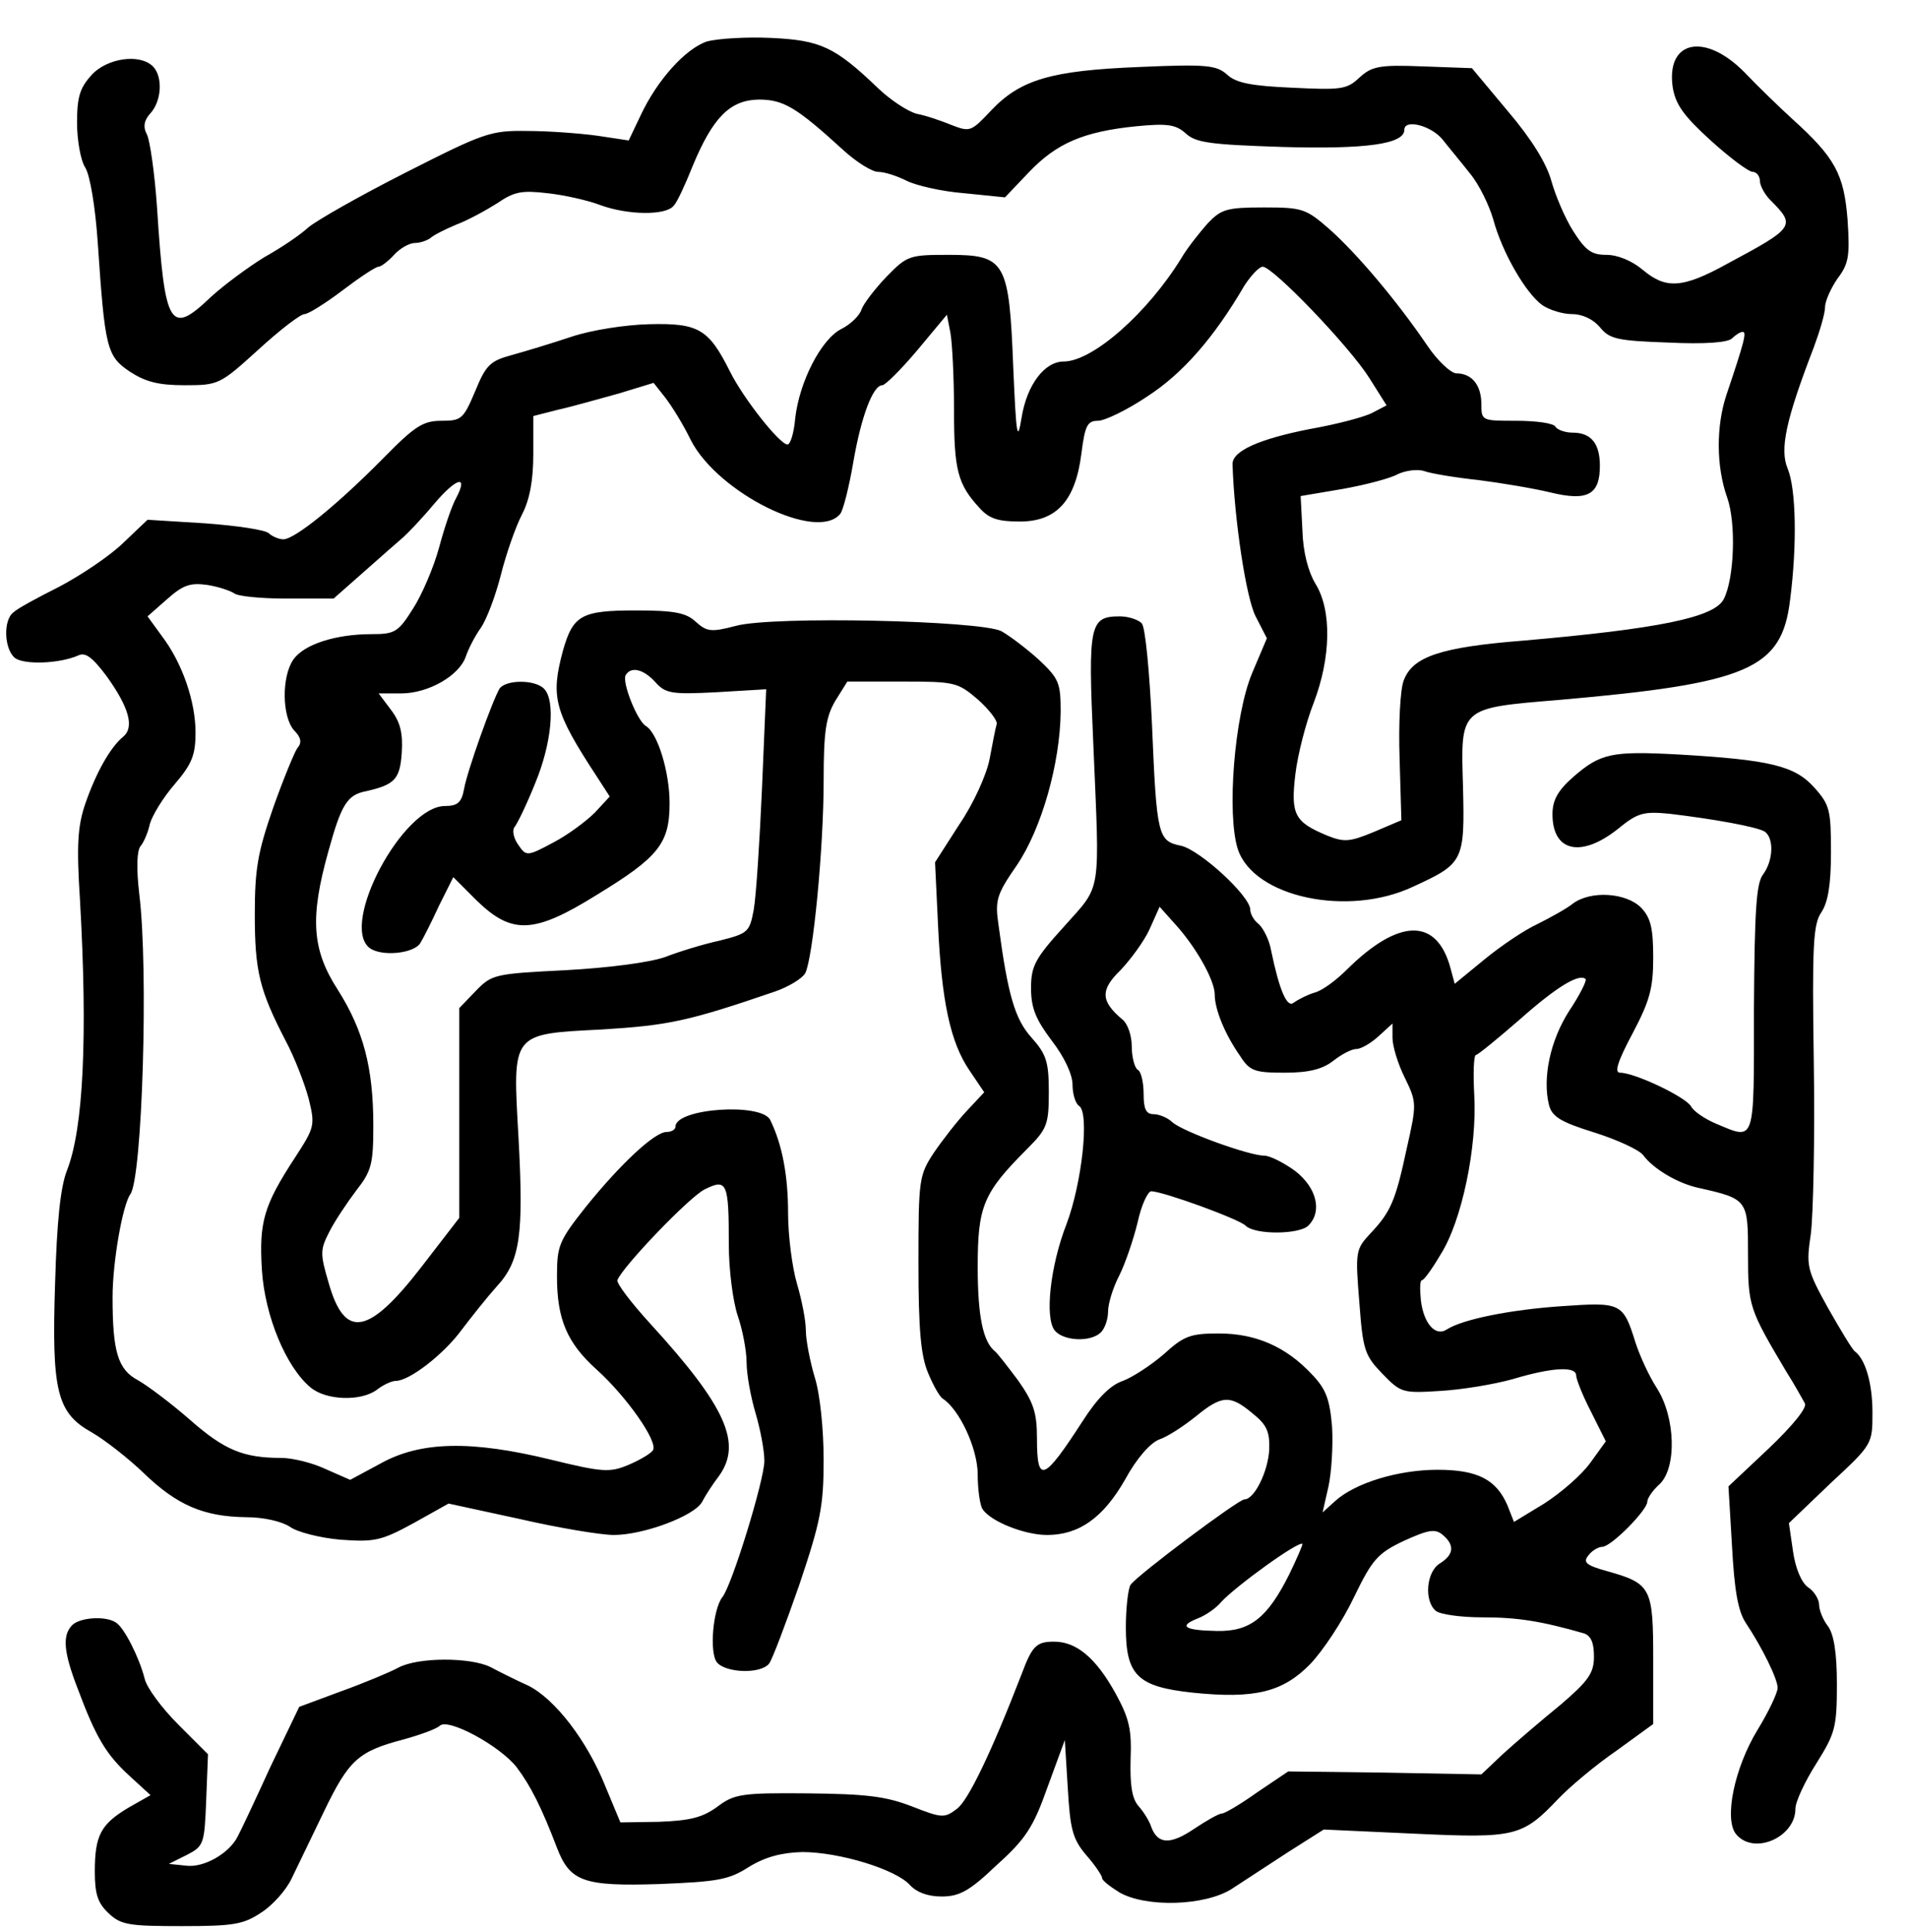
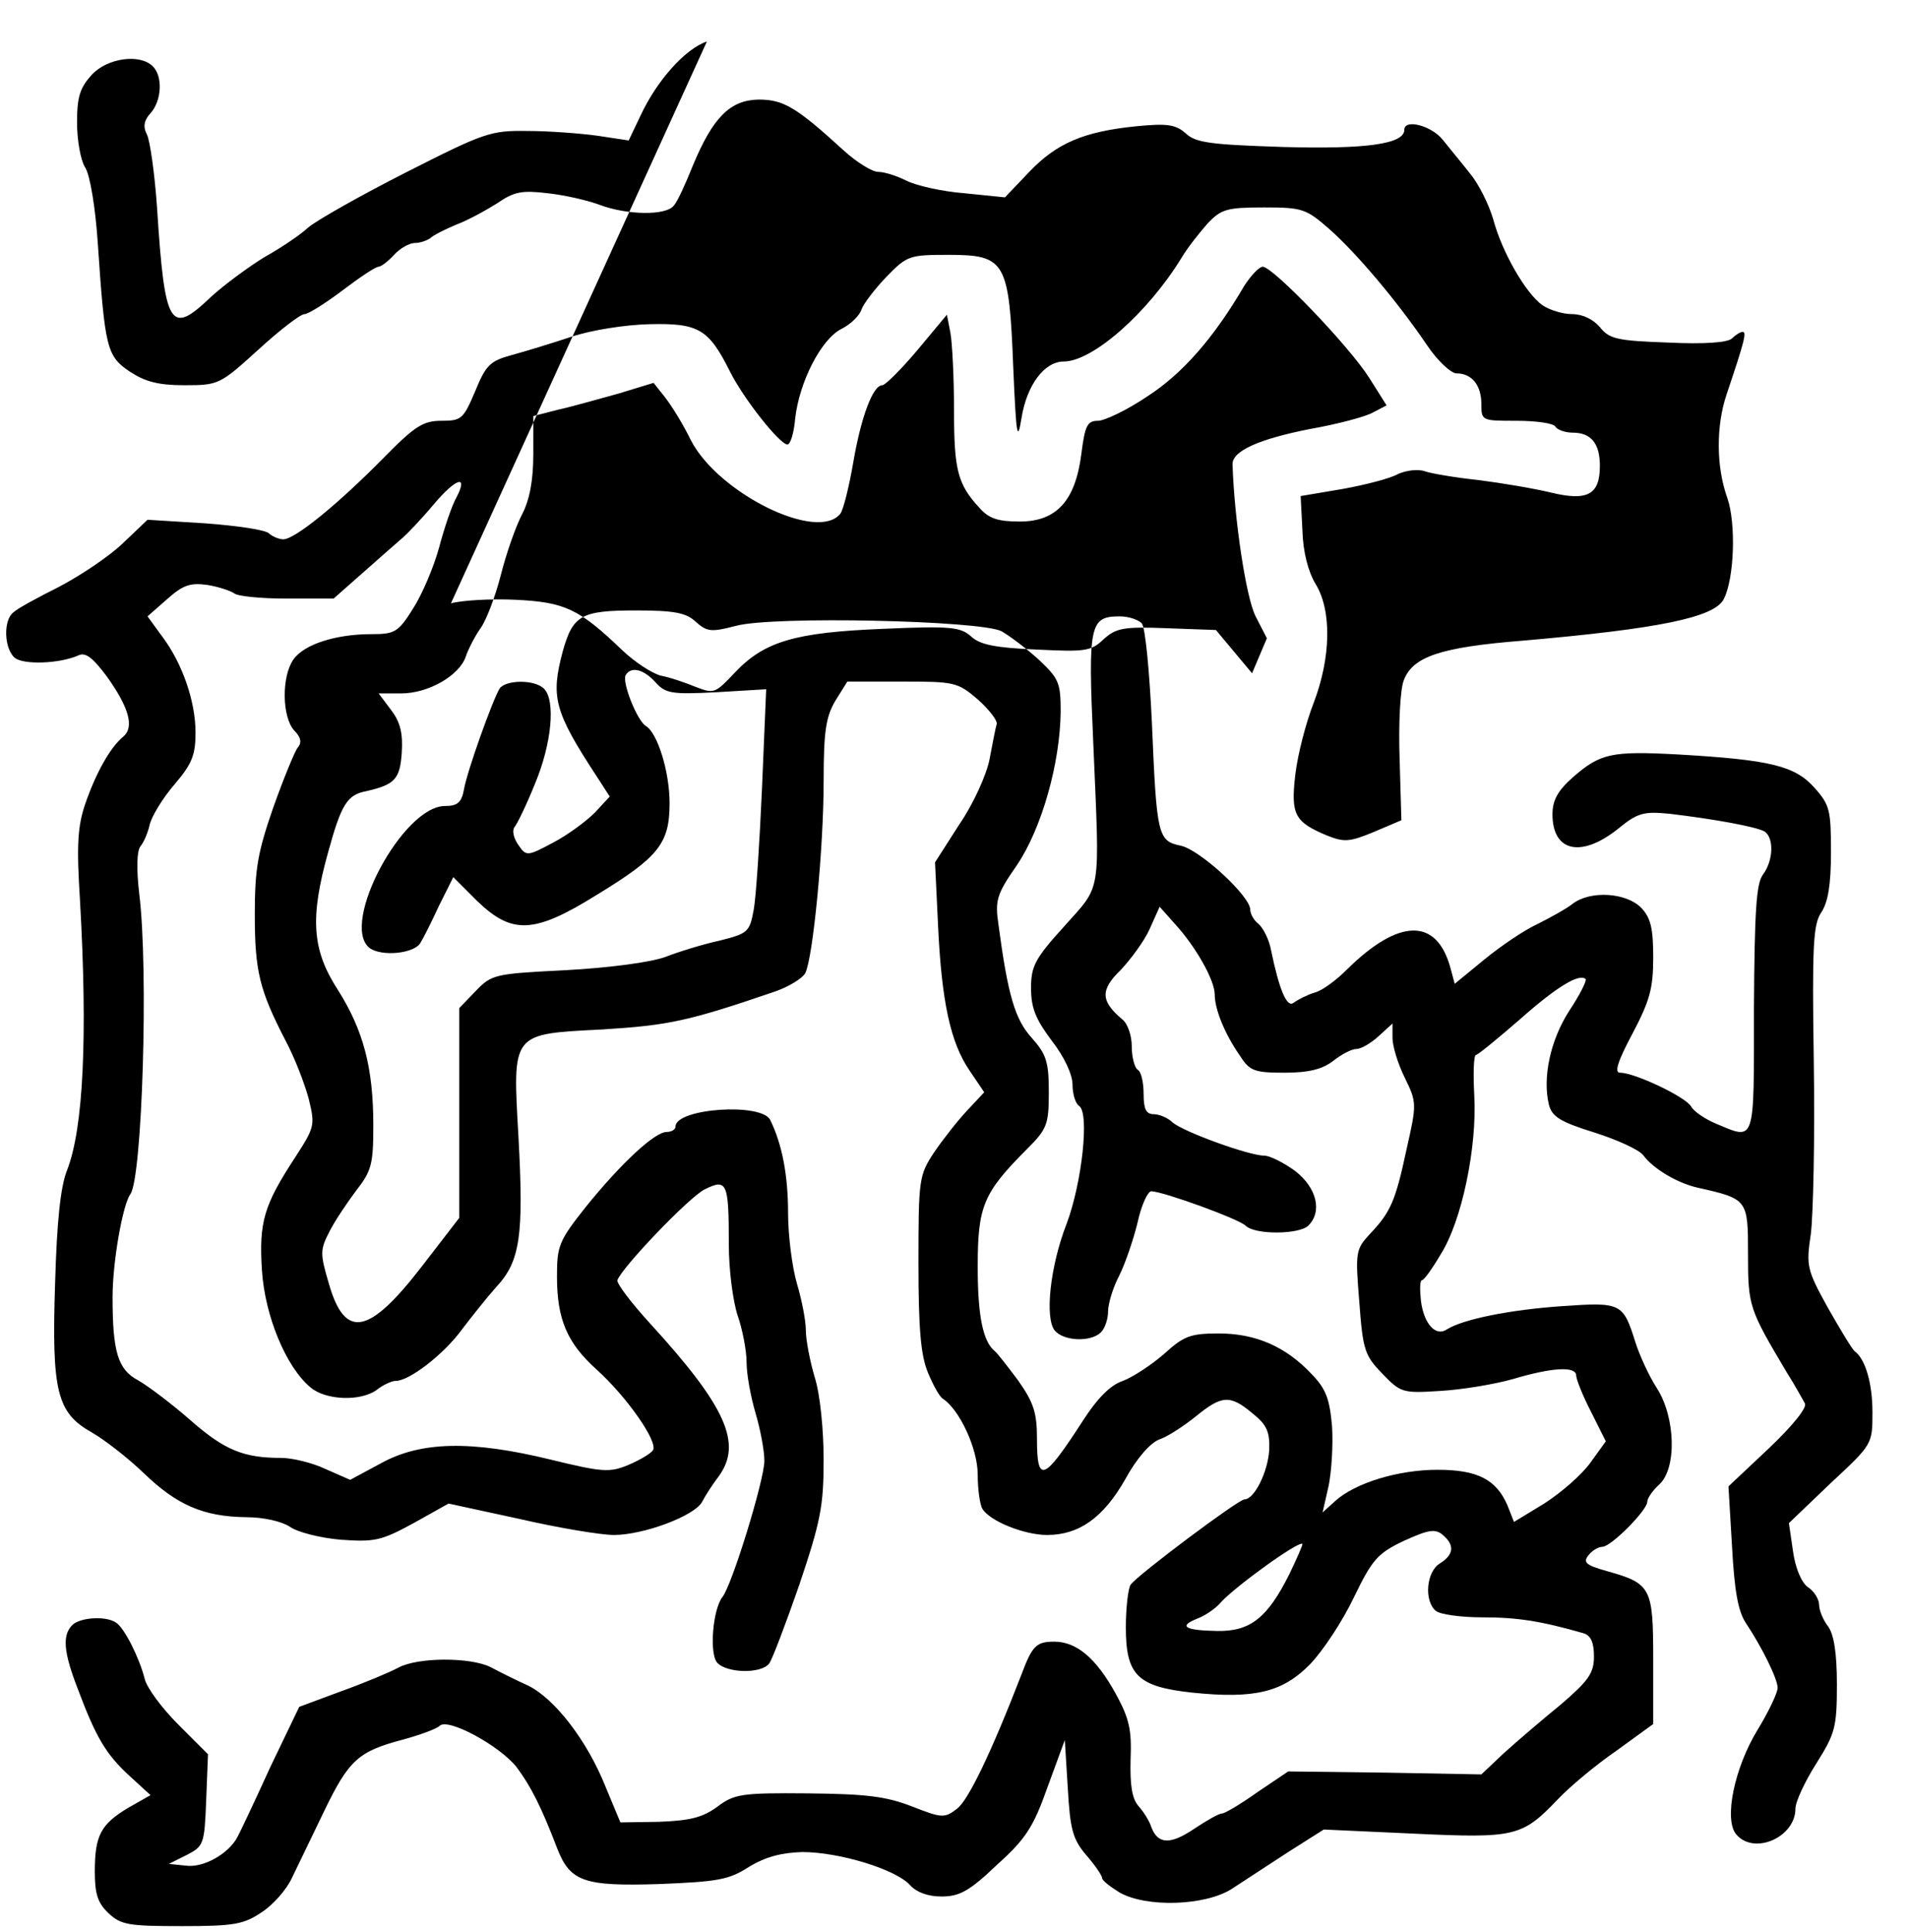
<svg xmlns="http://www.w3.org/2000/svg" version="1.0" width="322" height="326" viewBox="0 0 322 326" preserveAspectRatio="xMidYMid meet">
  <g transform="translate(0,326) scale(0.1,-0.1)" fill="#000000" stroke="none">
-     <path d="M1193 3190 c-36 -12 -84 -65 -112 -125 l-20 -42 -53 8 c-29 4 -82 8 -118 8 -62 1 -73 -3 -205 -70 -77 -39 -151 -81 -165 -93 -14 -13 -47 -35 -74 -50 -26 -16 -67 -46 -90 -67 -69 -66 -78 -52 -91 151 -4 58 -12 113 -17 123 -7 13 -5 24 6 36 19 21 21 62 4 79 -22 22 -77 14 -103 -14 -20 -22 -25 -37 -25 -81 0 -29 6 -64 14 -76 8 -13 17 -67 21 -127 12 -177 15 -191 54 -217 26 -17 48 -23 92 -23 58 0 60 1 125 60 36 33 71 60 78 60 6 0 35 18 64 40 29 22 56 40 61 40 4 0 16 9 26 20 10 11 26 20 35 20 9 0 20 4 26 8 5 5 25 15 44 23 19 7 50 24 69 36 29 20 42 22 85 17 28 -3 68 -12 89 -20 46 -17 111 -18 124 -1 6 6 20 37 32 67 34 82 63 111 111 112 42 0 63 -12 144 -86 22 -20 48 -36 58 -36 11 0 32 -7 48 -15 16 -8 59 -18 97 -21 l69 -7 41 43 c46 48 91 68 181 77 52 5 66 3 83 -12 17 -16 42 -19 164 -23 141 -4 205 5 205 29 0 19 46 7 65 -17 11 -14 32 -39 46 -57 15 -18 32 -53 39 -77 15 -56 55 -125 83 -145 12 -8 34 -15 50 -15 18 0 36 -9 47 -22 16 -20 29 -23 115 -26 62 -3 101 0 108 7 6 6 14 11 18 11 7 0 3 -16 -27 -105 -18 -53 -18 -122 1 -175 15 -43 12 -136 -6 -171 -16 -31 -110 -50 -339 -70 -139 -11 -186 -27 -201 -67 -6 -15 -9 -74 -7 -132 l3 -104 -47 -20 c-41 -17 -50 -17 -78 -6 -55 23 -62 35 -54 103 4 34 18 88 31 121 29 76 31 156 3 201 -12 20 -21 53 -22 90 l-3 58 71 12 c39 7 81 18 93 25 13 6 33 9 45 5 11 -4 53 -11 91 -15 39 -5 93 -14 122 -21 62 -15 83 -4 83 45 0 38 -15 56 -46 56 -13 0 -26 5 -29 10 -3 6 -33 10 -66 10 -58 0 -59 0 -59 28 0 32 -16 52 -42 52 -9 0 -32 21 -50 48 -51 75 -118 154 -164 195 -40 35 -46 37 -111 37 -63 0 -72 -3 -95 -27 -14 -16 -34 -41 -44 -58 -57 -93 -150 -175 -199 -175 -32 0 -62 -39 -71 -95 -7 -43 -9 -31 -14 85 -7 179 -13 190 -109 190 -66 0 -70 -1 -105 -37 -20 -21 -39 -46 -42 -55 -3 -10 -18 -25 -34 -33 -34 -17 -71 -89 -78 -151 -2 -24 -8 -44 -13 -44 -13 0 -74 77 -97 123 -36 72 -53 82 -136 80 -41 -1 -98 -10 -131 -21 -33 -11 -79 -25 -101 -31 -37 -10 -44 -17 -62 -61 -20 -47 -23 -50 -57 -50 -31 0 -45 -9 -98 -63 -76 -77 -149 -137 -169 -137 -7 0 -19 5 -24 10 -6 6 -54 13 -108 17 l-97 6 -42 -40 c-23 -22 -71 -54 -107 -73 -36 -18 -71 -37 -77 -43 -18 -13 -16 -62 2 -77 15 -12 75 -10 107 4 12 6 24 -3 48 -35 38 -53 47 -86 28 -102 -22 -18 -46 -61 -64 -113 -13 -38 -15 -70 -9 -163 13 -229 6 -385 -22 -456 -11 -28 -17 -86 -20 -190 -6 -183 3 -219 62 -252 21 -12 61 -43 88 -69 56 -54 101 -73 172 -74 30 0 60 -7 74 -16 12 -9 51 -19 86 -22 57 -4 68 -2 123 28 l59 33 120 -26 c65 -15 137 -27 159 -27 50 0 136 32 149 56 5 10 18 30 28 43 40 55 13 117 -116 258 -32 35 -57 68 -55 73 8 22 121 140 147 153 38 19 41 12 41 -93 0 -43 7 -96 15 -120 8 -23 15 -59 15 -79 0 -20 7 -58 15 -85 8 -27 15 -63 15 -81 0 -32 -55 -211 -71 -230 -16 -21 -22 -94 -9 -110 15 -18 74 -20 88 -2 5 6 28 67 51 133 36 107 41 133 41 211 0 51 -6 111 -15 139 -8 27 -15 63 -15 79 0 17 -7 52 -15 79 -8 27 -15 81 -15 119 0 64 -10 116 -30 157 -14 30 -160 20 -160 -11 0 -5 -7 -9 -15 -9 -20 0 -77 -53 -136 -126 -46 -58 -49 -66 -49 -118 0 -72 17 -112 67 -157 51 -46 104 -122 95 -136 -4 -6 -23 -17 -42 -25 -31 -13 -44 -12 -130 9 -135 33 -220 31 -287 -6 l-52 -28 -41 18 c-23 11 -57 19 -75 19 -64 0 -96 13 -154 64 -32 28 -72 58 -88 67 -34 18 -43 48 -43 140 0 60 17 156 30 174 20 27 31 378 15 507 -5 43 -4 72 2 80 6 7 13 24 16 38 4 14 22 44 42 67 29 34 35 49 35 87 0 52 -22 117 -57 163 l-24 33 33 29 c27 24 39 28 68 24 19 -3 39 -10 45 -14 5 -5 45 -9 88 -9 l80 0 51 45 c28 25 58 51 66 58 8 7 32 32 52 56 38 45 59 51 38 11 -7 -12 -20 -50 -29 -84 -9 -33 -29 -80 -44 -103 -25 -40 -31 -43 -70 -43 -60 0 -114 -17 -132 -43 -20 -29 -19 -96 1 -119 12 -12 14 -21 6 -30 -5 -7 -24 -53 -41 -101 -26 -75 -31 -103 -31 -180 0 -96 8 -128 52 -213 15 -28 32 -72 39 -98 11 -45 10 -48 -23 -99 -53 -81 -61 -109 -56 -190 5 -78 41 -164 82 -198 26 -22 85 -24 112 -4 10 8 25 15 32 15 23 0 81 45 111 86 16 21 42 54 59 73 40 43 46 87 37 252 -10 178 -13 174 142 182 112 7 145 14 291 64 23 8 46 22 51 31 13 26 31 210 31 325 0 84 4 108 20 135 l20 32 92 0 c89 0 94 -1 128 -30 19 -17 34 -36 32 -42 -2 -6 -7 -33 -12 -59 -5 -26 -27 -75 -51 -110 l-41 -64 5 -105 c6 -130 21 -199 53 -246 l25 -37 -29 -31 c-16 -17 -41 -49 -56 -71 -25 -38 -26 -45 -26 -186 0 -112 4 -156 16 -185 9 -22 20 -41 25 -44 28 -18 59 -84 59 -128 0 -26 4 -52 8 -58 13 -21 71 -44 109 -44 54 0 95 29 132 94 19 35 42 61 57 67 15 5 42 23 62 39 44 36 58 37 96 5 24 -19 29 -31 28 -61 -2 -37 -25 -84 -42 -84 -10 0 -181 -128 -192 -144 -4 -6 -8 -38 -8 -72 0 -81 20 -100 112 -110 106 -11 153 1 199 48 22 23 55 73 74 113 31 64 40 74 84 95 42 19 53 21 66 10 20 -17 19 -33 -5 -48 -23 -14 -27 -63 -7 -80 7 -6 42 -11 79 -11 58 0 98 -6 171 -27 12 -4 17 -16 17 -39 0 -28 -9 -41 -57 -82 -32 -26 -75 -63 -96 -82 l-37 -35 -163 3 -163 2 -52 -35 c-28 -20 -55 -36 -60 -36 -5 0 -26 -12 -47 -26 -40 -27 -61 -26 -72 3 -3 10 -13 26 -22 36 -11 13 -14 36 -13 78 2 50 -2 69 -25 111 -33 60 -66 88 -104 88 -30 0 -37 -7 -55 -55 -51 -132 -90 -213 -109 -227 -21 -16 -25 -16 -76 4 -44 17 -77 21 -176 22 -112 1 -124 -1 -153 -23 -25 -18 -46 -23 -98 -25 l-65 -1 -25 60 c-31 78 -86 149 -131 171 -20 9 -48 23 -63 31 -34 17 -123 17 -156 -1 -15 -8 -58 -26 -97 -40 l-70 -26 -49 -102 c-26 -57 -51 -110 -55 -117 -14 -28 -57 -53 -87 -49 l-29 3 30 15 c29 15 30 18 33 93 l3 77 -50 50 c-28 28 -54 63 -57 78 -9 35 -34 85 -48 94 -17 12 -61 9 -74 -4 -17 -17 -15 -45 9 -107 31 -83 48 -111 87 -147 l36 -33 -37 -21 c-47 -28 -57 -47 -57 -108 0 -38 5 -53 23 -70 21 -20 34 -22 124 -22 88 0 104 3 134 23 19 12 42 38 51 57 9 19 34 70 55 114 42 87 58 101 134 121 29 8 56 18 61 23 14 14 102 -34 130 -70 24 -32 42 -68 68 -136 22 -57 45 -65 172 -61 99 4 118 7 152 29 28 17 55 24 90 25 62 0 158 -29 182 -56 11 -12 30 -19 53 -19 30 0 47 9 93 53 49 44 62 64 86 132 l29 79 5 -81 c4 -69 8 -86 31 -113 15 -17 27 -35 27 -39 0 -4 13 -14 29 -24 45 -26 145 -23 190 6 20 13 63 41 95 62 l60 38 153 -7 c171 -8 182 -5 243 59 19 20 63 57 98 81 l62 45 0 108 c0 122 -3 129 -78 150 -36 10 -41 15 -31 27 6 8 17 14 23 14 15 0 76 62 76 76 0 6 9 19 20 29 30 27 28 113 -4 163 -13 20 -29 55 -36 77 -21 67 -24 68 -125 61 -87 -6 -166 -22 -193 -39 -19 -13 -39 9 -44 48 -2 19 -2 35 2 35 3 0 17 19 31 43 36 56 62 182 57 269 -2 37 -1 68 3 68 3 0 36 27 74 60 62 55 100 78 111 68 2 -3 -10 -27 -28 -54 -32 -50 -45 -113 -34 -158 5 -20 19 -29 77 -47 38 -12 75 -29 82 -38 17 -23 57 -47 92 -55 85 -19 85 -20 85 -113 0 -87 2 -92 65 -198 14 -22 27 -46 31 -53 4 -7 -20 -37 -61 -76 l-68 -64 6 -101 c4 -74 10 -109 23 -129 28 -42 54 -95 54 -110 0 -8 -15 -40 -34 -71 -39 -64 -57 -151 -36 -176 30 -36 100 -5 100 43 0 12 16 46 35 76 32 51 35 61 35 134 0 53 -5 84 -15 98 -8 10 -15 27 -15 36 0 9 -8 23 -19 30 -11 8 -21 32 -25 60 l-7 48 70 67 c71 66 71 66 71 120 0 49 -12 90 -30 103 -4 3 -24 36 -45 73 -36 65 -37 71 -29 125 4 31 7 161 5 289 -3 200 -1 234 13 254 11 17 16 46 16 101 0 71 -2 80 -28 109 -33 37 -75 47 -230 56 -112 6 -131 2 -177 -38 -26 -23 -35 -39 -35 -63 0 -63 48 -74 110 -25 34 28 44 30 87 26 76 -9 147 -22 161 -30 16 -11 15 -49 -3 -73 -11 -15 -14 -60 -15 -226 0 -230 3 -222 -64 -194 -19 8 -38 21 -42 29 -9 16 -95 57 -120 57 -10 0 -4 19 21 66 29 55 35 76 35 128 0 49 -4 67 -20 84 -25 26 -86 30 -116 7 -10 -8 -37 -23 -59 -34 -22 -10 -62 -37 -90 -60 l-50 -41 -7 26 c-23 86 -87 85 -175 -2 -18 -18 -42 -36 -55 -39 -13 -4 -28 -12 -35 -17 -11 -9 -24 21 -38 89 -3 17 -13 37 -21 44 -8 6 -14 17 -14 24 0 23 -85 101 -117 108 -39 8 -41 16 -49 207 -4 85 -11 161 -17 168 -5 6 -22 12 -37 12 -51 0 -54 -13 -45 -213 11 -261 15 -238 -49 -310 -49 -54 -56 -67 -56 -104 0 -34 8 -53 35 -89 21 -27 35 -57 35 -74 0 -16 5 -32 11 -36 18 -11 5 -130 -21 -199 -28 -72 -37 -159 -20 -180 15 -18 61 -20 78 -3 7 7 12 23 12 35 0 13 8 40 19 61 10 20 24 61 31 90 6 28 17 52 23 52 22 -1 148 -47 159 -58 16 -16 91 -15 106 0 24 24 14 64 -22 92 -19 14 -43 26 -52 26 -26 0 -136 40 -155 56 -8 8 -23 14 -32 14 -13 0 -17 9 -17 34 0 19 -4 38 -10 41 -5 3 -10 21 -10 39 0 19 -7 39 -16 46 -37 31 -37 50 -3 83 17 18 40 49 49 69 l17 38 25 -28 c36 -39 68 -96 68 -120 0 -25 17 -67 43 -104 16 -25 24 -28 75 -28 41 0 64 6 82 20 14 11 31 20 39 20 8 0 25 10 38 22 l23 21 0 -24 c0 -14 9 -44 21 -68 20 -41 20 -44 3 -119 -19 -89 -27 -107 -62 -144 -24 -26 -25 -30 -18 -115 6 -81 9 -90 39 -121 31 -32 34 -33 97 -29 36 2 91 11 123 20 67 20 107 22 107 6 0 -6 11 -34 25 -61 l25 -50 -26 -36 c-15 -21 -50 -51 -78 -69 l-51 -31 -11 28 c-19 44 -51 60 -118 60 -66 0 -139 -22 -173 -53 l-21 -19 10 44 c5 23 8 69 6 101 -4 46 -10 63 -34 88 -44 47 -95 69 -157 69 -48 0 -59 -4 -93 -35 -22 -19 -53 -39 -69 -45 -21 -7 -43 -29 -68 -68 -66 -102 -77 -106 -77 -29 0 44 -6 61 -32 98 -18 24 -35 46 -39 49 -20 16 -29 59 -29 142 0 103 9 125 84 200 33 33 36 41 36 95 0 51 -4 64 -29 92 -28 31 -40 71 -56 191 -6 41 -3 51 31 100 42 62 73 172 74 259 0 49 -3 56 -37 88 -21 19 -49 40 -63 48 -36 18 -385 26 -448 9 -42 -11 -49 -10 -68 7 -16 15 -36 19 -101 19 -92 0 -106 -8 -123 -68 -21 -78 -15 -102 57 -212 l22 -34 -25 -27 c-15 -15 -46 -38 -71 -51 -43 -23 -45 -23 -58 -4 -8 11 -11 24 -7 30 5 6 21 39 35 74 28 67 35 140 15 160 -16 16 -65 15 -75 0 -12 -20 -55 -140 -60 -170 -4 -22 -11 -28 -32 -28 -71 0 -177 -198 -128 -239 20 -16 78 -10 87 9 5 8 19 36 31 62 l24 48 40 -40 c59 -57 96 -56 202 10 105 64 123 87 123 155 0 52 -20 118 -40 130 -15 9 -41 75 -34 86 9 15 30 10 50 -12 17 -19 27 -21 103 -17 l84 5 -7 -166 c-4 -91 -10 -184 -14 -206 -7 -38 -10 -40 -57 -52 -28 -6 -70 -19 -93 -28 -26 -9 -94 -18 -167 -22 -120 -6 -125 -7 -152 -35 l-28 -29 0 -177 0 -177 -64 -83 c-89 -115 -129 -122 -156 -28 -15 51 -15 57 1 88 9 18 30 49 45 69 26 33 29 45 29 110 0 98 -17 161 -60 229 -44 68 -47 122 -16 233 22 80 32 96 64 102 48 11 57 20 60 65 2 32 -2 51 -18 72 l-21 28 38 0 c46 0 98 30 109 62 4 12 15 34 25 48 10 14 25 54 34 89 9 36 25 82 36 103 13 25 19 58 19 102 l0 64 43 11 c23 5 68 18 101 27 l59 18 19 -24 c11 -14 31 -46 44 -73 46 -89 213 -172 252 -124 5 6 15 46 22 87 13 76 33 130 49 130 5 0 32 27 59 59 l50 60 6 -31 c3 -17 6 -75 6 -130 0 -101 6 -125 43 -165 16 -18 31 -23 68 -23 62 0 94 35 104 115 6 47 10 55 28 55 11 0 49 18 83 41 59 38 112 98 164 187 11 17 25 32 31 32 17 0 146 -134 180 -188 l29 -46 -23 -12 c-12 -7 -61 -20 -107 -28 -86 -17 -130 -37 -130 -59 3 -94 23 -226 39 -257 l19 -37 -25 -59 c-30 -72 -43 -238 -24 -297 27 -81 186 -115 296 -63 85 39 87 43 84 168 -4 135 -7 133 162 147 320 28 376 52 390 169 12 93 10 187 -4 221 -14 33 -3 83 44 205 10 27 19 57 19 68 0 10 10 32 21 48 19 25 21 38 17 99 -6 77 -21 105 -93 170 -22 20 -58 55 -81 79 -67 68 -133 54 -121 -26 5 -29 19 -48 64 -89 32 -29 64 -53 71 -53 6 0 12 -7 12 -15 0 -8 8 -23 18 -33 43 -43 41 -46 -73 -107 -76 -42 -104 -43 -143 -10 -18 15 -42 25 -61 25 -25 0 -35 7 -56 40 -14 22 -30 60 -37 85 -8 29 -33 70 -73 117 l-61 73 -83 3 c-74 3 -86 0 -107 -19 -21 -20 -31 -21 -113 -17 -69 3 -95 8 -110 22 -18 16 -34 18 -148 13 -149 -6 -201 -21 -251 -74 -33 -35 -35 -36 -66 -24 -17 7 -43 16 -59 19 -15 4 -44 23 -65 43 -73 70 -97 81 -180 85 -42 2 -91 -1 -109 -6z m983 -2586 c-37 -74 -66 -97 -122 -96 -55 1 -66 8 -33 21 13 5 31 17 40 28 25 27 130 103 137 98 1 -1 -9 -24 -22 -51z" />
+     <path d="M1193 3190 c-36 -12 -84 -65 -112 -125 l-20 -42 -53 8 c-29 4 -82 8 -118 8 -62 1 -73 -3 -205 -70 -77 -39 -151 -81 -165 -93 -14 -13 -47 -35 -74 -50 -26 -16 -67 -46 -90 -67 -69 -66 -78 -52 -91 151 -4 58 -12 113 -17 123 -7 13 -5 24 6 36 19 21 21 62 4 79 -22 22 -77 14 -103 -14 -20 -22 -25 -37 -25 -81 0 -29 6 -64 14 -76 8 -13 17 -67 21 -127 12 -177 15 -191 54 -217 26 -17 48 -23 92 -23 58 0 60 1 125 60 36 33 71 60 78 60 6 0 35 18 64 40 29 22 56 40 61 40 4 0 16 9 26 20 10 11 26 20 35 20 9 0 20 4 26 8 5 5 25 15 44 23 19 7 50 24 69 36 29 20 42 22 85 17 28 -3 68 -12 89 -20 46 -17 111 -18 124 -1 6 6 20 37 32 67 34 82 63 111 111 112 42 0 63 -12 144 -86 22 -20 48 -36 58 -36 11 0 32 -7 48 -15 16 -8 59 -18 97 -21 l69 -7 41 43 c46 48 91 68 181 77 52 5 66 3 83 -12 17 -16 42 -19 164 -23 141 -4 205 5 205 29 0 19 46 7 65 -17 11 -14 32 -39 46 -57 15 -18 32 -53 39 -77 15 -56 55 -125 83 -145 12 -8 34 -15 50 -15 18 0 36 -9 47 -22 16 -20 29 -23 115 -26 62 -3 101 0 108 7 6 6 14 11 18 11 7 0 3 -16 -27 -105 -18 -53 -18 -122 1 -175 15 -43 12 -136 -6 -171 -16 -31 -110 -50 -339 -70 -139 -11 -186 -27 -201 -67 -6 -15 -9 -74 -7 -132 l3 -104 -47 -20 c-41 -17 -50 -17 -78 -6 -55 23 -62 35 -54 103 4 34 18 88 31 121 29 76 31 156 3 201 -12 20 -21 53 -22 90 l-3 58 71 12 c39 7 81 18 93 25 13 6 33 9 45 5 11 -4 53 -11 91 -15 39 -5 93 -14 122 -21 62 -15 83 -4 83 45 0 38 -15 56 -46 56 -13 0 -26 5 -29 10 -3 6 -33 10 -66 10 -58 0 -59 0 -59 28 0 32 -16 52 -42 52 -9 0 -32 21 -50 48 -51 75 -118 154 -164 195 -40 35 -46 37 -111 37 -63 0 -72 -3 -95 -27 -14 -16 -34 -41 -44 -58 -57 -93 -150 -175 -199 -175 -32 0 -62 -39 -71 -95 -7 -43 -9 -31 -14 85 -7 179 -13 190 -109 190 -66 0 -70 -1 -105 -37 -20 -21 -39 -46 -42 -55 -3 -10 -18 -25 -34 -33 -34 -17 -71 -89 -78 -151 -2 -24 -8 -44 -13 -44 -13 0 -74 77 -97 123 -36 72 -53 82 -136 80 -41 -1 -98 -10 -131 -21 -33 -11 -79 -25 -101 -31 -37 -10 -44 -17 -62 -61 -20 -47 -23 -50 -57 -50 -31 0 -45 -9 -98 -63 -76 -77 -149 -137 -169 -137 -7 0 -19 5 -24 10 -6 6 -54 13 -108 17 l-97 6 -42 -40 c-23 -22 -71 -54 -107 -73 -36 -18 -71 -37 -77 -43 -18 -13 -16 -62 2 -77 15 -12 75 -10 107 4 12 6 24 -3 48 -35 38 -53 47 -86 28 -102 -22 -18 -46 -61 -64 -113 -13 -38 -15 -70 -9 -163 13 -229 6 -385 -22 -456 -11 -28 -17 -86 -20 -190 -6 -183 3 -219 62 -252 21 -12 61 -43 88 -69 56 -54 101 -73 172 -74 30 0 60 -7 74 -16 12 -9 51 -19 86 -22 57 -4 68 -2 123 28 l59 33 120 -26 c65 -15 137 -27 159 -27 50 0 136 32 149 56 5 10 18 30 28 43 40 55 13 117 -116 258 -32 35 -57 68 -55 73 8 22 121 140 147 153 38 19 41 12 41 -93 0 -43 7 -96 15 -120 8 -23 15 -59 15 -79 0 -20 7 -58 15 -85 8 -27 15 -63 15 -81 0 -32 -55 -211 -71 -230 -16 -21 -22 -94 -9 -110 15 -18 74 -20 88 -2 5 6 28 67 51 133 36 107 41 133 41 211 0 51 -6 111 -15 139 -8 27 -15 63 -15 79 0 17 -7 52 -15 79 -8 27 -15 81 -15 119 0 64 -10 116 -30 157 -14 30 -160 20 -160 -11 0 -5 -7 -9 -15 -9 -20 0 -77 -53 -136 -126 -46 -58 -49 -66 -49 -118 0 -72 17 -112 67 -157 51 -46 104 -122 95 -136 -4 -6 -23 -17 -42 -25 -31 -13 -44 -12 -130 9 -135 33 -220 31 -287 -6 l-52 -28 -41 18 c-23 11 -57 19 -75 19 -64 0 -96 13 -154 64 -32 28 -72 58 -88 67 -34 18 -43 48 -43 140 0 60 17 156 30 174 20 27 31 378 15 507 -5 43 -4 72 2 80 6 7 13 24 16 38 4 14 22 44 42 67 29 34 35 49 35 87 0 52 -22 117 -57 163 l-24 33 33 29 c27 24 39 28 68 24 19 -3 39 -10 45 -14 5 -5 45 -9 88 -9 l80 0 51 45 c28 25 58 51 66 58 8 7 32 32 52 56 38 45 59 51 38 11 -7 -12 -20 -50 -29 -84 -9 -33 -29 -80 -44 -103 -25 -40 -31 -43 -70 -43 -60 0 -114 -17 -132 -43 -20 -29 -19 -96 1 -119 12 -12 14 -21 6 -30 -5 -7 -24 -53 -41 -101 -26 -75 -31 -103 -31 -180 0 -96 8 -128 52 -213 15 -28 32 -72 39 -98 11 -45 10 -48 -23 -99 -53 -81 -61 -109 -56 -190 5 -78 41 -164 82 -198 26 -22 85 -24 112 -4 10 8 25 15 32 15 23 0 81 45 111 86 16 21 42 54 59 73 40 43 46 87 37 252 -10 178 -13 174 142 182 112 7 145 14 291 64 23 8 46 22 51 31 13 26 31 210 31 325 0 84 4 108 20 135 l20 32 92 0 c89 0 94 -1 128 -30 19 -17 34 -36 32 -42 -2 -6 -7 -33 -12 -59 -5 -26 -27 -75 -51 -110 l-41 -64 5 -105 c6 -130 21 -199 53 -246 l25 -37 -29 -31 c-16 -17 -41 -49 -56 -71 -25 -38 -26 -45 -26 -186 0 -112 4 -156 16 -185 9 -22 20 -41 25 -44 28 -18 59 -84 59 -128 0 -26 4 -52 8 -58 13 -21 71 -44 109 -44 54 0 95 29 132 94 19 35 42 61 57 67 15 5 42 23 62 39 44 36 58 37 96 5 24 -19 29 -31 28 -61 -2 -37 -25 -84 -42 -84 -10 0 -181 -128 -192 -144 -4 -6 -8 -38 -8 -72 0 -81 20 -100 112 -110 106 -11 153 1 199 48 22 23 55 73 74 113 31 64 40 74 84 95 42 19 53 21 66 10 20 -17 19 -33 -5 -48 -23 -14 -27 -63 -7 -80 7 -6 42 -11 79 -11 58 0 98 -6 171 -27 12 -4 17 -16 17 -39 0 -28 -9 -41 -57 -82 -32 -26 -75 -63 -96 -82 l-37 -35 -163 3 -163 2 -52 -35 c-28 -20 -55 -36 -60 -36 -5 0 -26 -12 -47 -26 -40 -27 -61 -26 -72 3 -3 10 -13 26 -22 36 -11 13 -14 36 -13 78 2 50 -2 69 -25 111 -33 60 -66 88 -104 88 -30 0 -37 -7 -55 -55 -51 -132 -90 -213 -109 -227 -21 -16 -25 -16 -76 4 -44 17 -77 21 -176 22 -112 1 -124 -1 -153 -23 -25 -18 -46 -23 -98 -25 l-65 -1 -25 60 c-31 78 -86 149 -131 171 -20 9 -48 23 -63 31 -34 17 -123 17 -156 -1 -15 -8 -58 -26 -97 -40 l-70 -26 -49 -102 c-26 -57 -51 -110 -55 -117 -14 -28 -57 -53 -87 -49 l-29 3 30 15 c29 15 30 18 33 93 l3 77 -50 50 c-28 28 -54 63 -57 78 -9 35 -34 85 -48 94 -17 12 -61 9 -74 -4 -17 -17 -15 -45 9 -107 31 -83 48 -111 87 -147 l36 -33 -37 -21 c-47 -28 -57 -47 -57 -108 0 -38 5 -53 23 -70 21 -20 34 -22 124 -22 88 0 104 3 134 23 19 12 42 38 51 57 9 19 34 70 55 114 42 87 58 101 134 121 29 8 56 18 61 23 14 14 102 -34 130 -70 24 -32 42 -68 68 -136 22 -57 45 -65 172 -61 99 4 118 7 152 29 28 17 55 24 90 25 62 0 158 -29 182 -56 11 -12 30 -19 53 -19 30 0 47 9 93 53 49 44 62 64 86 132 l29 79 5 -81 c4 -69 8 -86 31 -113 15 -17 27 -35 27 -39 0 -4 13 -14 29 -24 45 -26 145 -23 190 6 20 13 63 41 95 62 l60 38 153 -7 c171 -8 182 -5 243 59 19 20 63 57 98 81 l62 45 0 108 c0 122 -3 129 -78 150 -36 10 -41 15 -31 27 6 8 17 14 23 14 15 0 76 62 76 76 0 6 9 19 20 29 30 27 28 113 -4 163 -13 20 -29 55 -36 77 -21 67 -24 68 -125 61 -87 -6 -166 -22 -193 -39 -19 -13 -39 9 -44 48 -2 19 -2 35 2 35 3 0 17 19 31 43 36 56 62 182 57 269 -2 37 -1 68 3 68 3 0 36 27 74 60 62 55 100 78 111 68 2 -3 -10 -27 -28 -54 -32 -50 -45 -113 -34 -158 5 -20 19 -29 77 -47 38 -12 75 -29 82 -38 17 -23 57 -47 92 -55 85 -19 85 -20 85 -113 0 -87 2 -92 65 -198 14 -22 27 -46 31 -53 4 -7 -20 -37 -61 -76 l-68 -64 6 -101 c4 -74 10 -109 23 -129 28 -42 54 -95 54 -110 0 -8 -15 -40 -34 -71 -39 -64 -57 -151 -36 -176 30 -36 100 -5 100 43 0 12 16 46 35 76 32 51 35 61 35 134 0 53 -5 84 -15 98 -8 10 -15 27 -15 36 0 9 -8 23 -19 30 -11 8 -21 32 -25 60 l-7 48 70 67 c71 66 71 66 71 120 0 49 -12 90 -30 103 -4 3 -24 36 -45 73 -36 65 -37 71 -29 125 4 31 7 161 5 289 -3 200 -1 234 13 254 11 17 16 46 16 101 0 71 -2 80 -28 109 -33 37 -75 47 -230 56 -112 6 -131 2 -177 -38 -26 -23 -35 -39 -35 -63 0 -63 48 -74 110 -25 34 28 44 30 87 26 76 -9 147 -22 161 -30 16 -11 15 -49 -3 -73 -11 -15 -14 -60 -15 -226 0 -230 3 -222 -64 -194 -19 8 -38 21 -42 29 -9 16 -95 57 -120 57 -10 0 -4 19 21 66 29 55 35 76 35 128 0 49 -4 67 -20 84 -25 26 -86 30 -116 7 -10 -8 -37 -23 -59 -34 -22 -10 -62 -37 -90 -60 l-50 -41 -7 26 c-23 86 -87 85 -175 -2 -18 -18 -42 -36 -55 -39 -13 -4 -28 -12 -35 -17 -11 -9 -24 21 -38 89 -3 17 -13 37 -21 44 -8 6 -14 17 -14 24 0 23 -85 101 -117 108 -39 8 -41 16 -49 207 -4 85 -11 161 -17 168 -5 6 -22 12 -37 12 -51 0 -54 -13 -45 -213 11 -261 15 -238 -49 -310 -49 -54 -56 -67 -56 -104 0 -34 8 -53 35 -89 21 -27 35 -57 35 -74 0 -16 5 -32 11 -36 18 -11 5 -130 -21 -199 -28 -72 -37 -159 -20 -180 15 -18 61 -20 78 -3 7 7 12 23 12 35 0 13 8 40 19 61 10 20 24 61 31 90 6 28 17 52 23 52 22 -1 148 -47 159 -58 16 -16 91 -15 106 0 24 24 14 64 -22 92 -19 14 -43 26 -52 26 -26 0 -136 40 -155 56 -8 8 -23 14 -32 14 -13 0 -17 9 -17 34 0 19 -4 38 -10 41 -5 3 -10 21 -10 39 0 19 -7 39 -16 46 -37 31 -37 50 -3 83 17 18 40 49 49 69 l17 38 25 -28 c36 -39 68 -96 68 -120 0 -25 17 -67 43 -104 16 -25 24 -28 75 -28 41 0 64 6 82 20 14 11 31 20 39 20 8 0 25 10 38 22 l23 21 0 -24 c0 -14 9 -44 21 -68 20 -41 20 -44 3 -119 -19 -89 -27 -107 -62 -144 -24 -26 -25 -30 -18 -115 6 -81 9 -90 39 -121 31 -32 34 -33 97 -29 36 2 91 11 123 20 67 20 107 22 107 6 0 -6 11 -34 25 -61 l25 -50 -26 -36 c-15 -21 -50 -51 -78 -69 l-51 -31 -11 28 c-19 44 -51 60 -118 60 -66 0 -139 -22 -173 -53 l-21 -19 10 44 c5 23 8 69 6 101 -4 46 -10 63 -34 88 -44 47 -95 69 -157 69 -48 0 -59 -4 -93 -35 -22 -19 -53 -39 -69 -45 -21 -7 -43 -29 -68 -68 -66 -102 -77 -106 -77 -29 0 44 -6 61 -32 98 -18 24 -35 46 -39 49 -20 16 -29 59 -29 142 0 103 9 125 84 200 33 33 36 41 36 95 0 51 -4 64 -29 92 -28 31 -40 71 -56 191 -6 41 -3 51 31 100 42 62 73 172 74 259 0 49 -3 56 -37 88 -21 19 -49 40 -63 48 -36 18 -385 26 -448 9 -42 -11 -49 -10 -68 7 -16 15 -36 19 -101 19 -92 0 -106 -8 -123 -68 -21 -78 -15 -102 57 -212 l22 -34 -25 -27 c-15 -15 -46 -38 -71 -51 -43 -23 -45 -23 -58 -4 -8 11 -11 24 -7 30 5 6 21 39 35 74 28 67 35 140 15 160 -16 16 -65 15 -75 0 -12 -20 -55 -140 -60 -170 -4 -22 -11 -28 -32 -28 -71 0 -177 -198 -128 -239 20 -16 78 -10 87 9 5 8 19 36 31 62 l24 48 40 -40 c59 -57 96 -56 202 10 105 64 123 87 123 155 0 52 -20 118 -40 130 -15 9 -41 75 -34 86 9 15 30 10 50 -12 17 -19 27 -21 103 -17 l84 5 -7 -166 c-4 -91 -10 -184 -14 -206 -7 -38 -10 -40 -57 -52 -28 -6 -70 -19 -93 -28 -26 -9 -94 -18 -167 -22 -120 -6 -125 -7 -152 -35 l-28 -29 0 -177 0 -177 -64 -83 c-89 -115 -129 -122 -156 -28 -15 51 -15 57 1 88 9 18 30 49 45 69 26 33 29 45 29 110 0 98 -17 161 -60 229 -44 68 -47 122 -16 233 22 80 32 96 64 102 48 11 57 20 60 65 2 32 -2 51 -18 72 l-21 28 38 0 c46 0 98 30 109 62 4 12 15 34 25 48 10 14 25 54 34 89 9 36 25 82 36 103 13 25 19 58 19 102 l0 64 43 11 c23 5 68 18 101 27 l59 18 19 -24 c11 -14 31 -46 44 -73 46 -89 213 -172 252 -124 5 6 15 46 22 87 13 76 33 130 49 130 5 0 32 27 59 59 l50 60 6 -31 c3 -17 6 -75 6 -130 0 -101 6 -125 43 -165 16 -18 31 -23 68 -23 62 0 94 35 104 115 6 47 10 55 28 55 11 0 49 18 83 41 59 38 112 98 164 187 11 17 25 32 31 32 17 0 146 -134 180 -188 l29 -46 -23 -12 c-12 -7 -61 -20 -107 -28 -86 -17 -130 -37 -130 -59 3 -94 23 -226 39 -257 l19 -37 -25 -59 l-61 73 -83 3 c-74 3 -86 0 -107 -19 -21 -20 -31 -21 -113 -17 -69 3 -95 8 -110 22 -18 16 -34 18 -148 13 -149 -6 -201 -21 -251 -74 -33 -35 -35 -36 -66 -24 -17 7 -43 16 -59 19 -15 4 -44 23 -65 43 -73 70 -97 81 -180 85 -42 2 -91 -1 -109 -6z m983 -2586 c-37 -74 -66 -97 -122 -96 -55 1 -66 8 -33 21 13 5 31 17 40 28 25 27 130 103 137 98 1 -1 -9 -24 -22 -51z" />
  </g>
</svg>